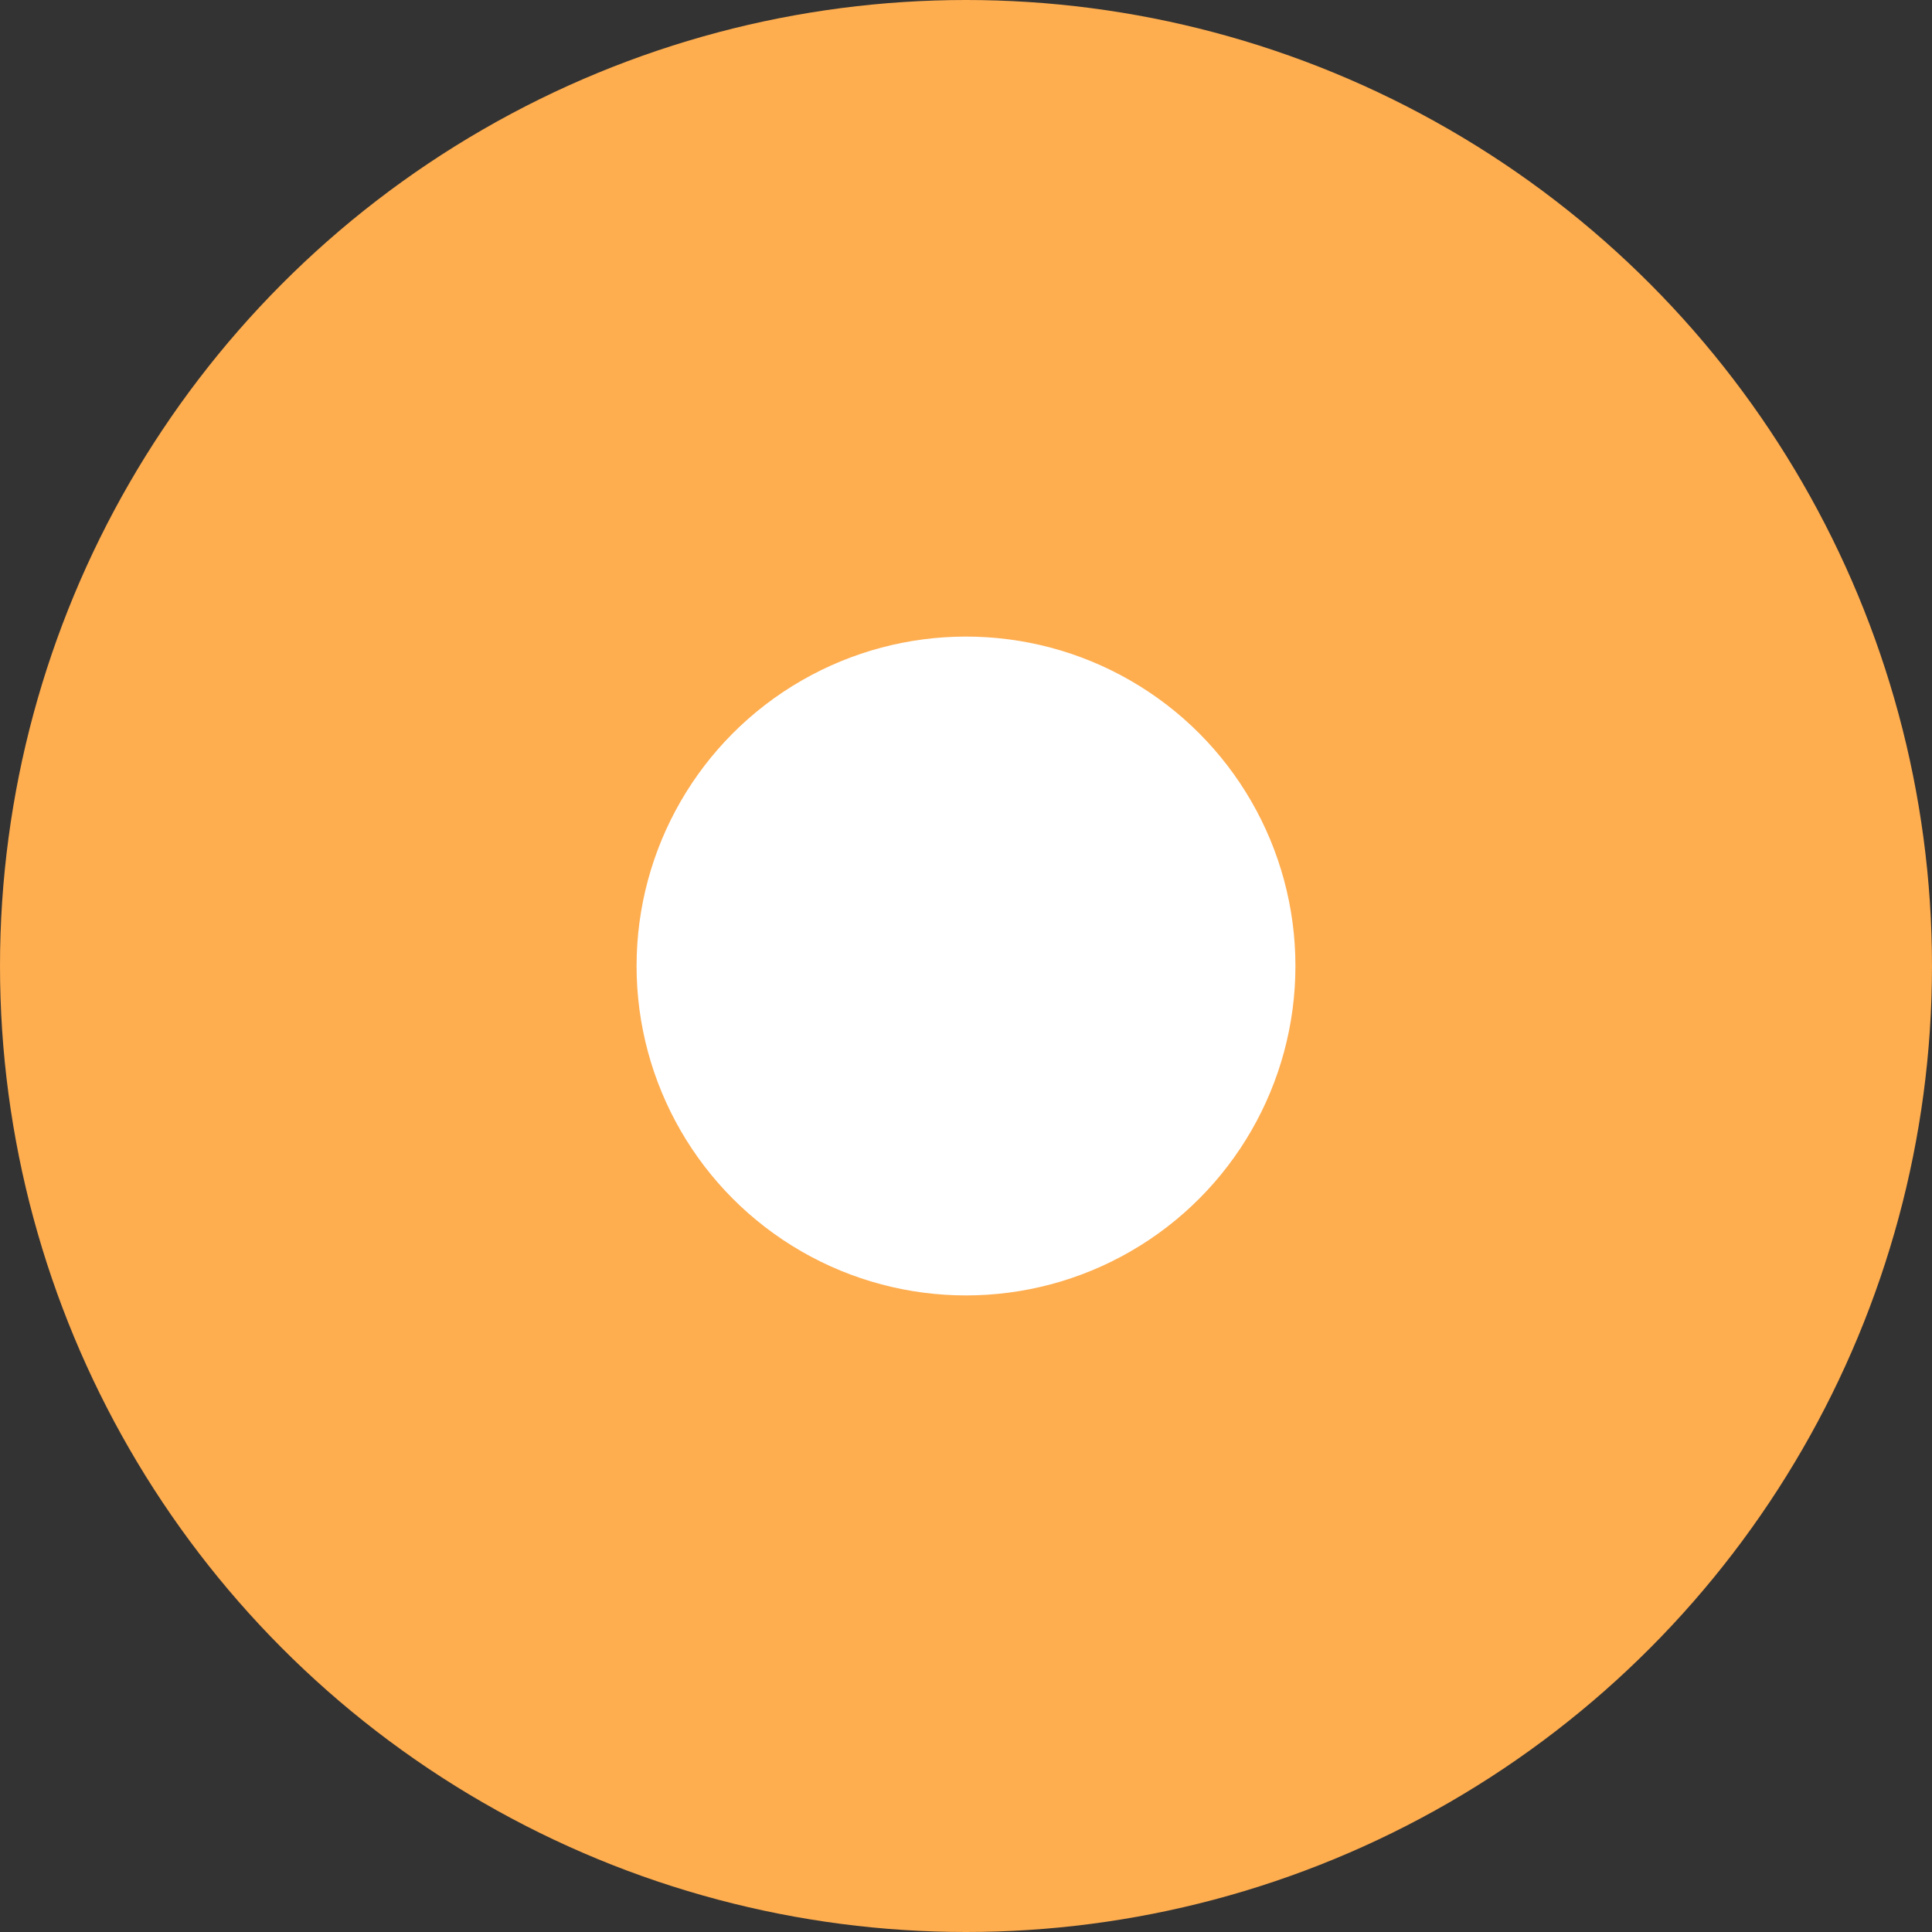
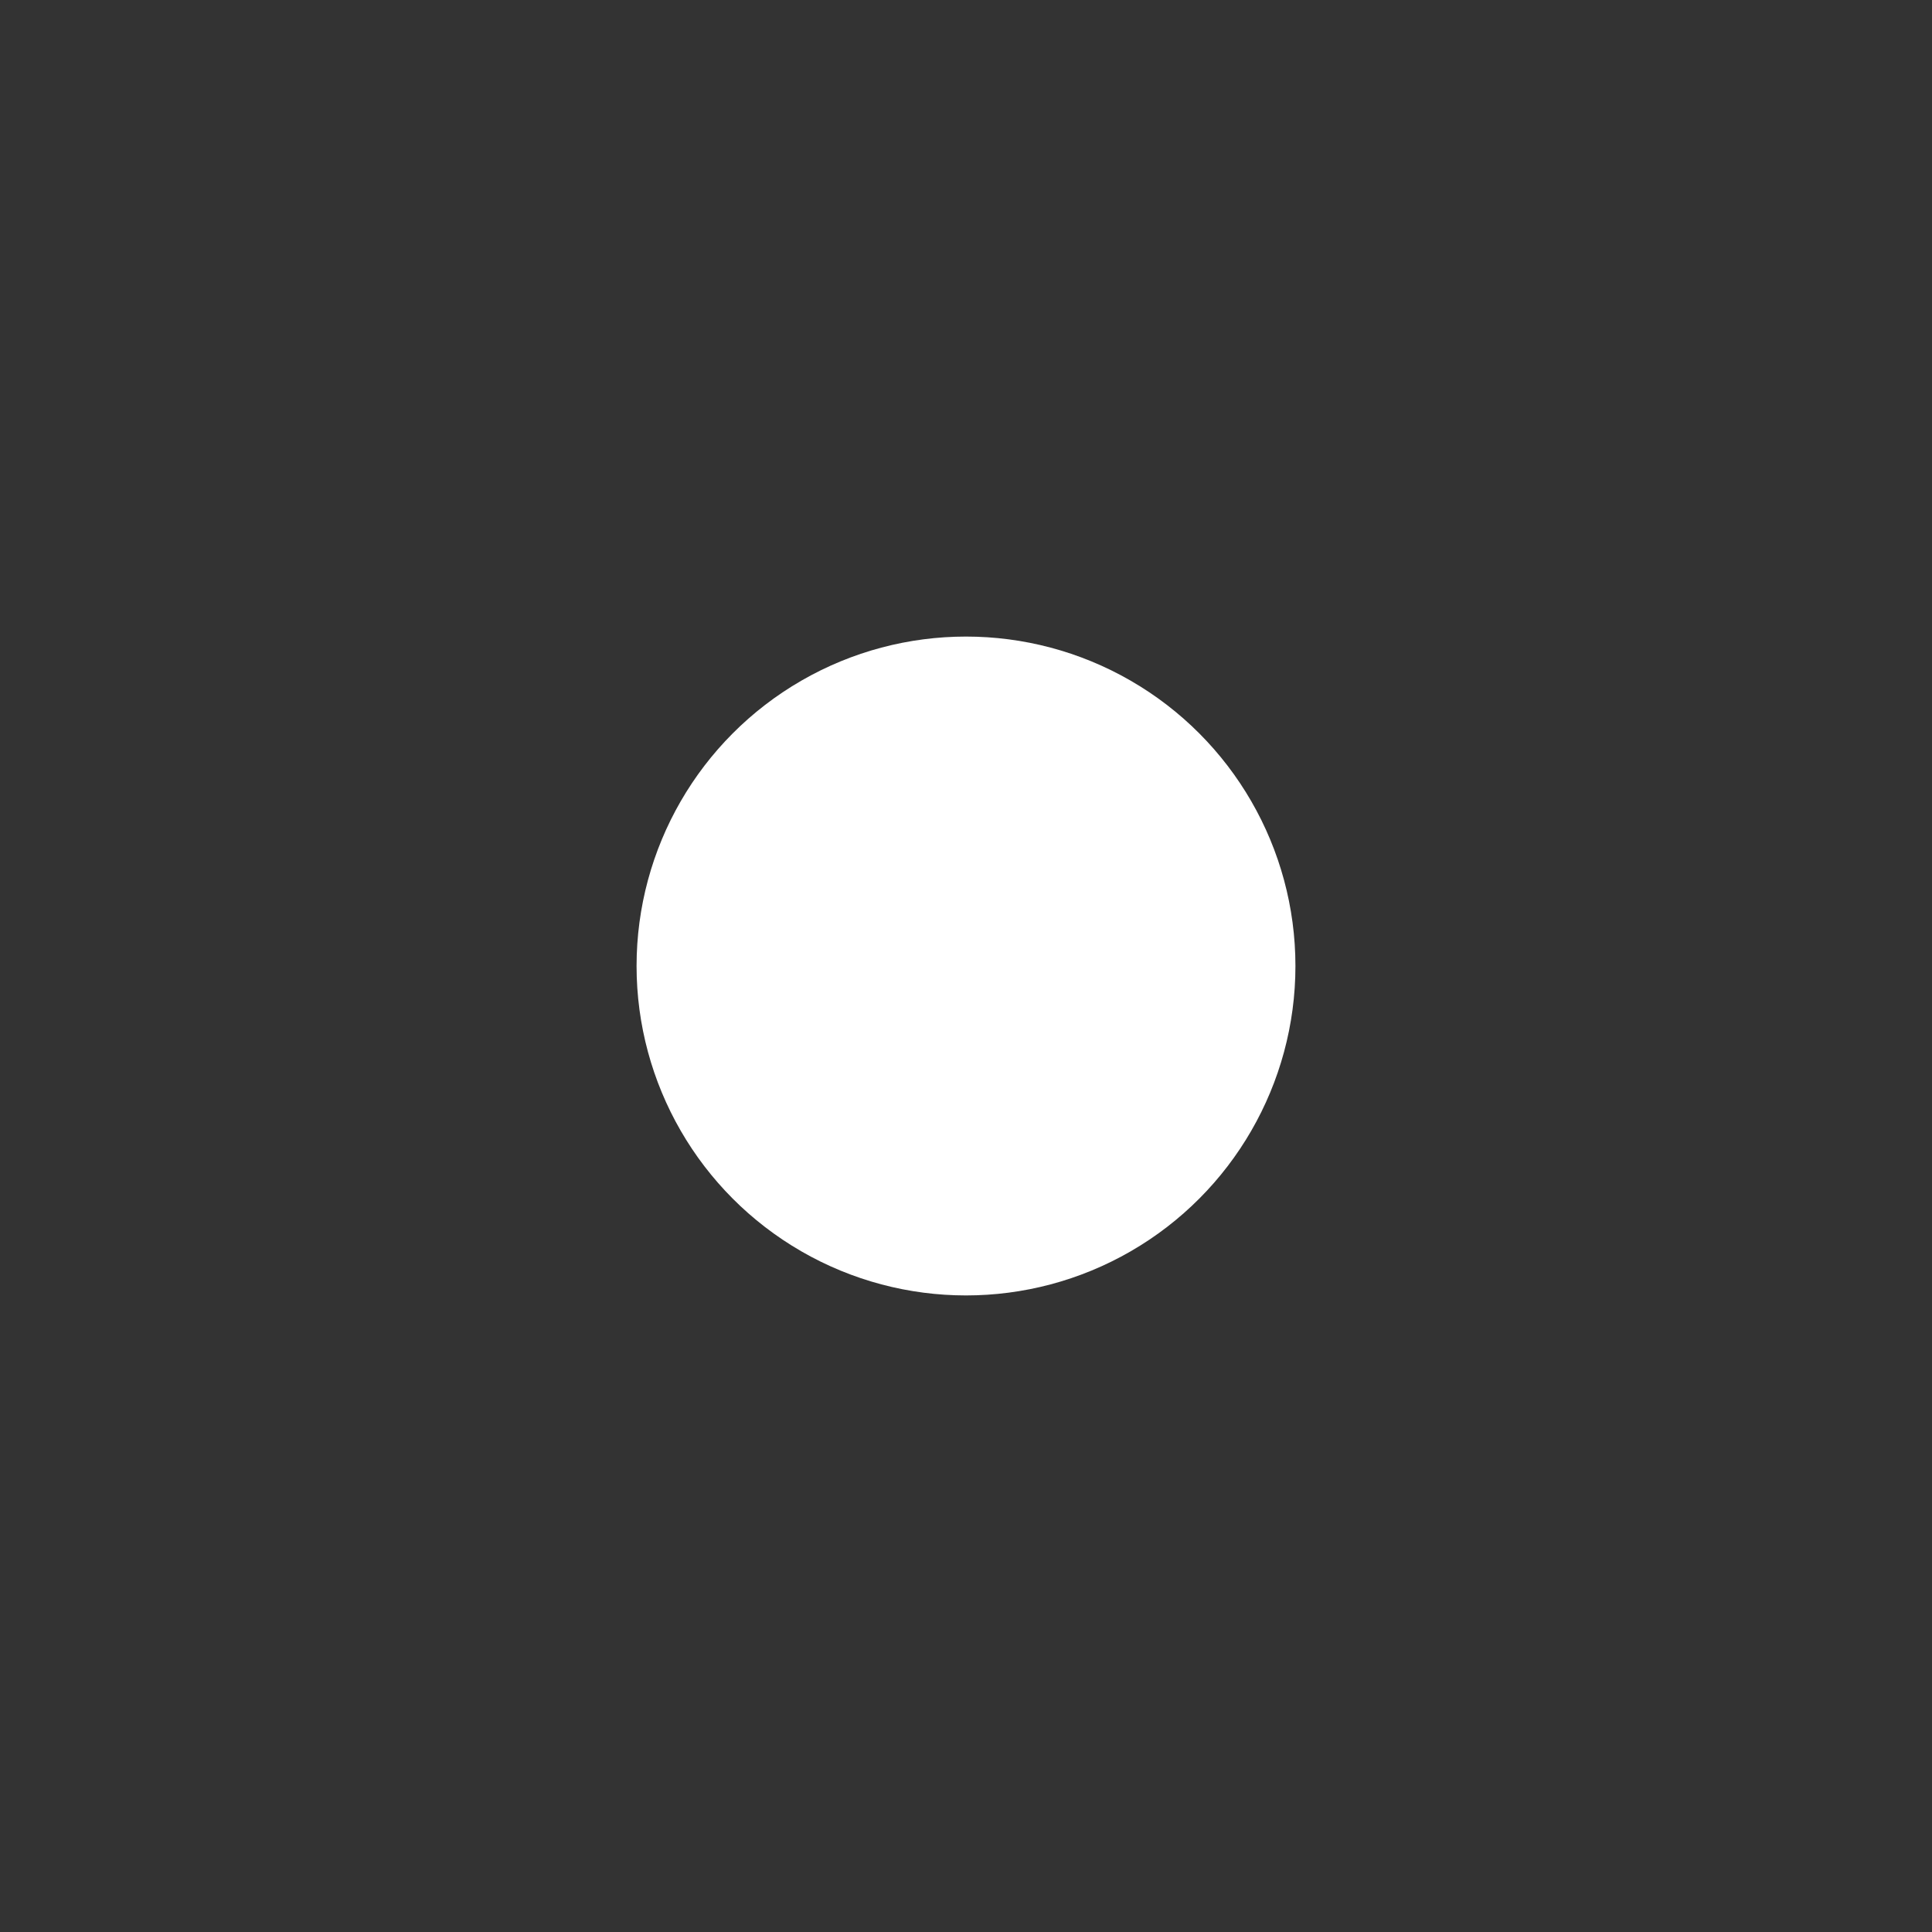
<svg xmlns="http://www.w3.org/2000/svg" viewBox="0 0 441.08 441.08">
  <rect x="0" y="0" width="441.08" height="441.08" fill="#333333" stroke="none" />
  <defs>
    <style>
      .cls-1 {
        fill: #fead4f;
      }

      .cls-2 {
        fill: #fff;
      }
    </style>
  </defs>
  <g id="Layer_2" data-name="Layer 2">
    <g id="LogoMark">
-       <circle class="cls-1" cx="220.54" cy="220.54" r="220.54" />
      <circle class="cls-2" cx="220.54" cy="220.54" r="75.21" />
    </g>
  </g>
</svg>